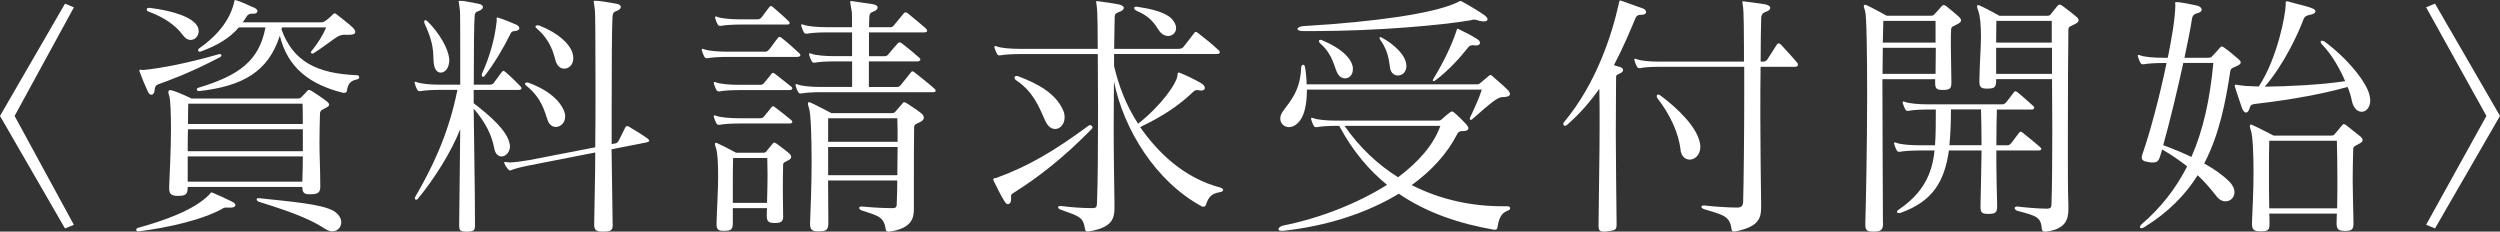
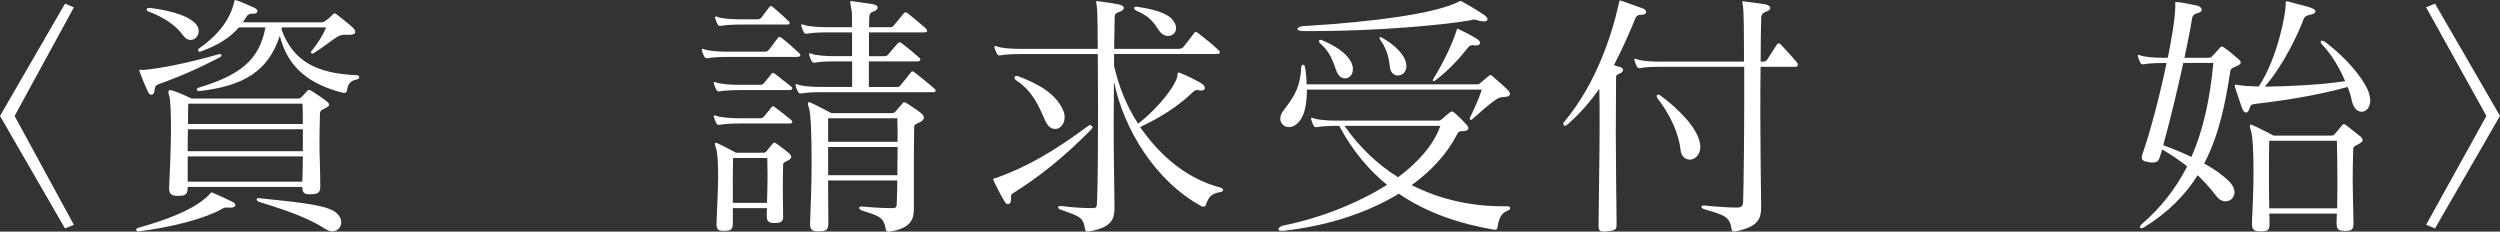
<svg xmlns="http://www.w3.org/2000/svg" id="_レイヤー_2" data-name="レイヤー_2" viewBox="0 0 564.98 52.34">
  <rect x="0" y="0" width="564.98" height="52.34" fill="#333333" stroke="none" />
  <defs>
    <style>
      .cls-1 {
        fill: #fff;
      }
    </style>
  </defs>
  <g id="_デザイン" data-name="デザイン">
    <g>
      <path class="cls-1" d="M14.69,51.63L0,26.2,14.69.83l2.01.83L3.3,26.2l13.39,24.6-2.01.83Z" />
      <path class="cls-1" d="M51.27,46.91c-.35,0-.65,0-.77.12-4.6,2.66-12.63,4.43-19.12,5.25h-.18c-.29,0-.41-.18-.41-.35s.12-.35.29-.41c6.02-1.65,12.92-4.07,16.34-7.67.12-.18.18-.35.41-.35.06,0,.12,0,.24.06,1.71.71,2.77,1.24,4.48,2.06.41.24.65.47.65.71,0,.35-.41.59-1.06.59h-.88ZM32.51,15.81c3.95-.41,9.68-1.48,16.88-3.54.12,0,.18-.06.24-.06.24,0,.41.12.41.29s-.12.35-.41.47c-6.73,3.54-11.86,5.37-13.87,6.08-.59.24-.77.59-.83,1.42-.06.59-.35.94-.71.94-.29,0-.59-.24-.77-.65-.59-1.24-1.36-3.07-1.89-4.54-.06-.12-.06-.24-.06-.29,0-.18.06-.18.18-.18s.41.06.71.06h.12ZM33.8,1.77c5.31.65,9.79,2.12,10.86,4.25.18.35.24.65.24,1,0,1.12-.83,2.01-1.83,2.01-.59,0-1.24-.35-1.77-1.12-1.53-2.12-4.19-4.01-7.79-5.31-.24-.06-.35-.29-.35-.47s.12-.35.47-.35h.18ZM72.39,42.13c0,1.42-.59,1.77-2.18,1.77h-.3c-1.18,0-1.59-.41-1.59-1.65h-25.9c0,1.65-.41,2.01-2.12,2.01h-.24c-1.24,0-1.83-.41-1.83-1.65v-.35c.12-3.36.41-8.61.41-12.98,0-3.72-.12-6.84-.41-7.67-.12-.3-.18-.59-.18-.77,0-.3.12-.47.41-.47.12,0,.24,0,.35.06,1.59.41,4.48,1.83,4.48,1.83h24.02c.53,0,.59-.12.89-.41.41-.41.83-.83,1.18-1.24.18-.18.29-.29.41-.29.18,0,.35.06.65.24.89.53,2.6,1.71,3.36,2.3.35.3.59.53.59.77s-.18.47-.71.71c-.77.47-1.3.53-1.36,1.24-.06,2.01-.12,4.25-.12,6.9s.18,5.72.18,9.44v.24ZM68.44,29.21h-25.96c-.06,1.48-.06,3.19-.06,4.96h26.02v-4.96ZM42.42,35.34v5.72h25.9c.06-1.65.12-3.66.12-5.72h-26.02ZM42.54,23.43s-.06,1.89-.06,4.6h25.96c0-2.71-.06-4.6-.06-4.6h-25.84ZM77.94,7.85c-.71,0-1.18.12-2.01.65-1.48,1-3.19,2.36-5.07,3.54-.06.06-.18.06-.24.06-.24,0-.35-.12-.35-.29,0-.06,0-.12.06-.18,1.48-1.83,2.66-3.66,3.36-5.43h-9.97c0,.12-.06.3-.12.41,2.6,7.26,7.97,10.03,17.11,10.39.29,0,.47.24.47.41,0,.24-.12.47-.47.53-1.65.35-2.07,1-2.36,2.77-.06.18-.41.29-.65.29-.12,0-.24-.06-.3-.06-7.26-1.83-12.39-5.55-14.16-12.86-2.66,8.2-8.44,11.39-18.23,12.51h-.06c-.29,0-.47-.18-.47-.41,0-.12.12-.29.35-.35,9.2-2.77,13.75-6.08,15.16-13.63h-6.02c-2.06,2.42-4.84,4.07-8.56,5.43-.12.06-.24.06-.29.06-.24,0-.35-.18-.35-.35,0-.12.06-.29.24-.41,4.72-3.3,7.08-6.9,7.91-10.44.06-.35.06-.47.18-.47s.24.06.53.12c1.3.41,2.6,1.12,3.95,1.65.41.24.59.47.59.71,0,.35-.29.59-.83.59h-.47c-.53,0-.89.24-1.18.71-.24.41-.53.83-.83,1.24h17.82c.35,0,.47-.06.83-.3.71-.47,1.48-1.24,1.71-1.48.12-.18.29-.24.41-.24s.29.06.47.24c.59.47,2.89,2.24,3.6,2.95.41.41.59.71.59,1,0,.41-.41.65-1.3.65h-1.06ZM58.59,44.79c7.02.77,14.1,1.3,16.82,2.89,1.18.71,1.71,1.71,1.71,2.54,0,1.12-.83,2.06-2.01,2.06-.47,0-1-.18-1.59-.53-2.54-1.65-5.9-3.36-14.99-6.14-.35-.12-.53-.35-.53-.59,0-.12.12-.24.41-.24h.18Z" />
-       <path class="cls-1" d="M105.25,52.34c-1.3,0-1.48-.35-1.48-1.42v-.18c.06-6.67.18-14.81.24-21.54-2.12,5.37-6.08,11.51-9.56,15.7-.12.18-.29.24-.41.24-.18,0-.29-.18-.29-.35,0-.12.06-.24.12-.35,3.48-6.02,7.43-13.69,9.5-24.13h-4.01c-1.65,0-3.6.12-4.31.29h-.24c-.24,0-.35-.06-.53-.35-.18-.35-.41-.83-.53-1.3,0-.12-.06-.18-.06-.29s.06-.18.18-.18.24.06.41.12c.94.35,3.07.53,5.07.53h4.66c0-9.62,0-16.17-.06-16.64-.12-1.3-.29-1.89-.29-2.12,0-.18.06-.18.29-.18h.35c.47,0,1.95.3,3.78.65.71.12,1.06.41,1.06.77,0,.29-.35.71-1.12.94-.83.29-.71.83-.77,1.36-.12,1.53-.18,7.02-.18,15.22h3.54c.41,0,.65,0,.94-.35s1.42-1.95,1.83-2.48c.18-.18.29-.29.41-.29s.24.12.41.24c.94.77,2.77,2.54,3.36,3.19.24.24.29.41.29.53,0,.24-.24.35-.71.35h-10.09v3.01c3.78,2.89,7.67,6.31,8.14,9.26,0,.18.06.29.06.47,0,1.36-1,2.3-1.89,2.3-.71,0-1.42-.53-1.65-1.77-.53-3.01-2.06-6.08-4.66-9.03.06,7.55.29,16.99.29,25.96v.24c0,1.18-.06,1.59-1.83,1.59h-.29ZM98.17,15.05c-.59-2.18.53-3.84-2.24-9.79-.06-.12-.06-.24-.06-.35,0-.24.06-.35.24-.35s.35.12.53.29c2.36,2.3,4.9,6.2,4.9,8.91,0,.12-.06.3-.06.47-.18,1.42-1.06,2.18-1.89,2.18-.59,0-1.18-.47-1.42-1.36ZM112.22,4.19c0-.12,0-.24.18-.24.06,0,.18.06.24.06,1.36.41,2.66,1,3.84,1.48.53.18.89.53.89.89,0,.29-.3.59-1.12.65-.59.06-.65.12-1,.83-1.48,3.01-3.6,6.55-5.66,9.21-.12.18-.29.29-.41.29-.18,0-.29-.12-.29-.35,0-.12,0-.24.06-.41,1.77-3.95,2.83-7.67,3.3-11.8v-.59ZM138.47,50.69c0,1.24-.24,1.65-2.07,1.65h-.29c-1.36,0-1.83-.41-1.83-1.53v-.06c.06-5.25.24-10.86.24-16.29l-14.75,2.89c-1.59.29-3.48.77-4.13,1.06-.18.06-.24.12-.35.12-.18,0-.29-.12-.47-.29-.24-.3-.59-.71-.77-1.18-.06-.12-.12-.24-.12-.29,0-.12.06-.18.24-.18.12,0,.24.06.35.06.18,0,.35.06.59.06,1.12,0,2.83-.24,4.48-.53l14.93-2.89c.06-4.9.06-9.68.06-13.93,0-9.44-.06-16.4-.12-16.88-.12-1.3-.29-1.89-.29-2.12,0-.18.06-.18.29-.18h.35c.47,0,2.6.3,4.43.65.71.12,1.06.41,1.06.77,0,.29-.35.71-1.12.94-.83.29-.71,1-.77,1.53-.12,1.83-.18,9.85-.18,20.77v7.73l.94-.18c.24-.06.53-.35.65-.59.65-1.24,1-2.07,1.53-3.07.12-.18.24-.24.41-.24.12,0,.24.06.35.12,1.3.77,3.13,1.89,4.19,2.66.24.18.41.35.41.53s-.24.29-.71.41l-7.79,1.53c.06,5.31.18,10.97.24,16.76v.18ZM123.78,27.2c-.71-1.95-1.3-4.96-4.78-7.79-.24-.18-.35-.35-.35-.47,0-.18.18-.29.41-.29.12,0,.29,0,.41.06,4.84,1.77,7.08,4.25,7.91,6.14.24.53.35,1.06.35,1.48,0,1.42-1.06,2.36-2.12,2.36-.71,0-1.48-.47-1.83-1.48ZM121.54,5.72c.12,0,.24,0,.35.06,4.37,1.71,6.84,4.13,7.49,6.2.12.41.18.83.18,1.18,0,1.48-1,2.36-2.06,2.36-.77,0-1.53-.53-1.89-1.65-.53-1.89-1.18-4.72-4.25-7.38-.24-.18-.35-.35-.35-.47,0-.18.18-.29.47-.29h.06Z" />
      <path class="cls-1" d="M164.25,12.86c-1.65,0-3.6.12-4.31.29h-.24c-.24,0-.35-.06-.53-.35-.18-.35-.41-.83-.53-1.3,0-.12-.06-.18-.06-.29s.06-.18.18-.18.24.06.41.12c.94.35,3.07.53,5.07.53h8.73c.29,0,.59-.18.77-.41.89-1.06,1.12-1.53,2.07-2.71.12-.18.24-.24.35-.24s.29.12.47.24c1.48,1.12,3.36,2.89,3.95,3.42.24.18.29.35.29.53s-.24.35-.77.35h-15.87ZM166.97,20.36c-1.65,0-3.6.12-4.31.29h-.24c-.24,0-.35-.06-.53-.35-.18-.35-.41-.83-.53-1.3,0-.12-.06-.18-.06-.3s.06-.18.18-.18.24.06.41.12c.94.35,3.07.53,5.07.53h4.78c.3,0,.47,0,.83-.29.29-.29,1.18-1.48,1.77-2.18.12-.18.24-.24.35-.24s.24.06.47.24c.65.53,3.13,2.42,3.66,2.89.18.12.24.29.24.41,0,.18-.24.35-.59.35h-11.51ZM166.97,27.91c-1.65,0-3.6.12-4.31.29h-.24c-.24,0-.35-.06-.53-.35-.18-.35-.41-.83-.53-1.3,0-.12-.06-.18-.06-.3s.06-.18.18-.18.24.06.41.12c.94.35,3.07.53,5.07.53h4.78c.3,0,.47,0,.83-.29.29-.29,1.18-1.48,1.77-2.18.12-.18.24-.24.35-.24s.24.06.47.24c.71.53,3.07,2.36,3.66,2.89.18.18.24.29.24.41,0,.24-.24.35-.59.35h-11.51ZM167.26,5.55c-1.65,0-3.6.12-4.31.29h-.24c-.24,0-.35-.06-.53-.35-.18-.35-.41-.83-.53-1.3,0-.12-.06-.18-.06-.29s.06-.18.18-.18.24.06.41.12c.94.35,3.07.53,5.07.53h3.89c.29,0,.47,0,.83-.29.29-.29,1.3-1.77,1.89-2.48.12-.18.24-.24.35-.24s.24.06.47.24c.65.53,3.3,2.89,3.54,3.19.18.18.24.29.24.41,0,.24-.24.35-.59.35h-10.62ZM177,48.8c0,1.3-.47,1.59-1.95,1.59h-.12c-1.18,0-1.65-.35-1.65-1.59v-.24c0-.53.06-1.06.06-1.53h-7.73v3.36c0,1.48-.41,1.77-1.95,1.77h-.24c-1.06,0-1.48-.35-1.48-1.36v-.41c.06-2.95.35-7.02.35-10.5,0-2.95-.12-5.43-.47-6.37-.18-.47-.24-.77-.24-.94,0-.24.06-.3.24-.3.12,0,.29.06.47.18,1,.41,4.07,2.06,4.07,2.06h6.02c.53,0,.71-.12.83-.35.3-.35,1.06-1.3,1.36-1.65.12-.18.24-.29.41-.29.12,0,.29.06.53.24.77.59,2.24,1.65,2.89,2.24.24.24.41.53.41.77s-.18.53-.71.77c-.71.41-1.12.41-1.12,1.06-.06,2.07-.06,4.01-.06,6.2,0,1.53.06,3.19.06,5.07v.24ZM173.34,45.85c.06-2.36.12-4.43.12-6.31,0-1.36-.06-2.6-.06-3.84h-7.73c-.06,2.01-.06,4.07-.06,6.67v3.48h7.73ZM185.44,20.83c-1.65,0-3.6.12-4.31.29h-.24c-.24,0-.35-.06-.53-.35-.18-.35-.41-.83-.53-1.3,0-.12-.06-.18-.06-.29s.06-.18.18-.18.24.06.41.12c.94.35,3.07.53,5.07.53h7.14v-5.78h-4.07c-1.65,0-3.6.12-4.31.29h-.24c-.24,0-.35-.06-.53-.35-.18-.35-.41-.83-.53-1.3,0-.12-.06-.18-.06-.29s.06-.18.18-.18.24.06.41.12c.94.35,3.07.53,5.07.53h4.07v-5.37h-5.84c-1.65,0-3.6.12-4.31.29h-.24c-.24,0-.35-.06-.53-.35-.18-.35-.41-.83-.53-1.3,0-.12-.06-.18-.06-.29s.06-.18.18-.18.24.06.41.12c.94.35,3.07.53,5.07.53h5.84c0-1.95,0-3.36-.06-3.54-.18-1.18-.35-1.83-.35-2.12,0-.18.06-.24.24-.24.06,0,.24,0,.47.06,1.48.24,3.3.47,4.43.65.71.12,1.06.41,1.06.77,0,.3-.35.71-1.06.94-.77.24-.83.83-.83,1.36v.18c0,.47-.06,1.12-.06,1.95h4.84c.29,0,.47-.06.77-.41.47-.59,1.77-2.12,2.24-2.71.12-.18.29-.24.41-.24.18,0,.29.06.53.24.94.77,3.25,2.66,3.95,3.3.24.24.41.47.41.59,0,.29-.29.41-.83.41h-12.33v5.37h3.6c.3,0,.59-.18.77-.41.89-1.06,1.36-1.65,2.18-2.54.12-.12.24-.18.35-.18.18,0,.29.06.47.18,1.48,1.12,3.36,2.71,3.95,3.25.24.18.29.35.29.53s-.24.35-.77.35h-10.86v5.78h6.25c.3,0,.47,0,.83-.29.29-.3,1.83-2.3,2.42-3.01.12-.12.18-.24.35-.24.12,0,.24.06.47.24.77.59,3.89,3.07,4.54,3.72.18.18.24.29.24.41,0,.24-.24.35-.59.35h-25.49ZM200.72,52.34c-.41,0-.53-.24-.59-.65-.35-2.95-2.36-3.07-5.37-4.13-.35-.12-.59-.35-.59-.59,0-.18.18-.29.53-.29h.18c1.12.12,4.25.35,6.25.35h.53c.94,0,1-.29,1-1.18.06-1.65.12-3.36.12-5.07h-15.64c0,3.3.06,6.73.06,9.5,0,1.65-.41,2.01-2.12,2.01h-.24c-1.24,0-1.77-.41-1.77-1.59v-.41c.12-3.01.35-8.5.35-13.69,0-5.66-.18-10.98-.59-12.16-.18-.47-.24-.83-.24-1,0-.24.06-.35.24-.35.12,0,.29.06.53.18,1.06.47,4.54,2.3,4.54,2.3h13.51c.65,0,.77-.12,1-.41.29-.35,1.06-1.24,1.48-1.71.18-.24.29-.35.47-.35.12,0,.29.06.65.29,1,.65,2.3,1.48,3.3,2.3.24.24.47.53.47.89s-.24.71-.83,1c-.94.47-1.36.47-1.36,1.24-.06,3.07-.06,8.02-.06,12.51v5.9c0,2.06-.47,4.43-5.66,5.13h-.18ZM187.15,26.73v5.31h15.7c0-1.95,0-3.78-.06-5.31h-15.64ZM187.15,33.22v6.37h15.64c0-2.18.06-4.31.06-6.37h-15.7Z" />
      <path class="cls-1" d="M228.5,45.08c0,.65-.35,1.06-.71,1.06-.24,0-.47-.18-.71-.53-1.06-1.71-1.71-3.13-2.48-4.66-.12-.18-.12-.35-.12-.41,0-.35.41-.24.71-.35,7.02-2.54,12.92-5.96,20.83-11.8.12-.06.24-.12.29-.12.29,0,.59.24.59.53,0,.12-.06.24-.24.41-6.31,6.43-11.98,10.86-17.82,14.52-.29.18-.35.41-.35.65v.71ZM245.79,52.34c-.41,0-.53-.24-.59-.65-.47-2.66-1.18-2.77-5.49-4.31-.35-.12-.59-.35-.59-.53s.18-.29.47-.29h.24c2.36.29,4.6.47,7.02.47,1,0,1-.29,1.06-1.18.18-3.95.24-12.75.24-21.36,0-4.37-.06-8.61-.06-12.27h-17.7c-1.65,0-3.6.12-4.31.29h-.24c-.24,0-.35-.06-.53-.35-.18-.35-.41-.83-.53-1.3,0-.12-.06-.18-.06-.29s.06-.18.18-.18.24.06.41.12c.94.35,3.07.53,5.07.53h17.7c0-4.25-.06-7.38-.12-8.38-.06-1.36-.24-1.95-.24-2.24,0-.12.06-.18.18-.18.06,0,.24.06.41.06,1.3.18,3.13.41,4.6.71.71.18,1.06.47,1.06.77,0,.35-.35.71-1.12.94-.83.29-.94.65-.94,1.18-.06,1.71-.06,4.43-.12,7.14h14.63c.41,0,.83-.18,1-.41,1-1.24,1.59-2.01,2.48-3.19.12-.18.24-.24.35-.24s.29.12.47.24c1.53,1.18,3.01,2.36,4.66,3.89.24.18.29.35.29.53s-.24.35-.77.35h-23.13v2.71c1,4.31,2.71,8.91,5.43,13.04,5.13-4.01,8.91-9.26,8.91-11.09,0-.35.12-.47.29-.47.12,0,.24.06.41.12,1.42.59,3.13,1.42,4.48,2.18.71.41,1,.83,1,1.18s-.29.59-.89.59c-.12,0-.29-.06-.41-.06-.18,0-.29-.06-.41-.06-.47,0-.71.18-1.12.59-2.95,2.77-6.37,5.19-11.8,7.79,3.89,5.55,9.68,11.45,18.23,13.69.3.12.53.29.53.53,0,.18-.24.41-.71.47-2.01.35-2.6,1.12-3.19,2.89-.06.29-.35.41-.65.41-.06,0-.18,0-.24-.06-10.44-5.61-17.7-17.41-19.89-28.26,0,3.36-.06,6.9-.06,10.5,0,6.2.12,12.33.18,17.17v.77c0,2.6-.47,4.6-5.96,5.49h-.18ZM229.74,17.17c.12,0,.18,0,.35.06,4.43,1.65,8.56,3.89,10.21,7.79.24.53.29,1.06.29,1.53,0,1.48-1,2.6-2.12,2.6-.83,0-1.65-.53-2.24-1.83-1.53-3.42-2.77-6.61-6.55-9.15-.29-.18-.41-.41-.41-.65,0-.18.12-.35.41-.35h.06ZM257,1.53c2.77.41,6.25,1.12,7.79,2.71.71.77,1,1.48,1,2.12,0,1-.83,1.77-1.77,1.77-.71,0-1.53-.35-2.18-1.36-1.12-1.71-2.01-3.07-5.07-4.37-.29-.18-.47-.35-.47-.59,0-.18.18-.29.53-.29h.18Z" />
      <path class="cls-1" d="M337.66,51.92c-7.79-1.36-15.16-3.78-21.54-8.14-7.2,4.37-16.29,7.32-26.14,8.38h-.35c-.53,0-.71-.18-.71-.35,0-.3.47-.71,1-.83,8.08-1.59,16.7-4.9,23.54-9.21-4.07-3.3-7.67-7.55-10.62-12.98-.06-.12-.12-.24-.18-.35h-.71c-1.65,0-3.6.12-4.31.29h-.24c-.24,0-.35-.06-.53-.35-.18-.35-.41-.83-.53-1.3,0-.12-.06-.18-.06-.29s.06-.18.18-.18.24.06.41.12c.94.35,3.07.53,5.07.53h23.13c.41,0,.59-.12.94-.47.47-.47,1.24-1.06,1.71-1.42.18-.12.29-.18.41-.18s.24.06.41.18c.88.71,2.3,2.12,2.77,2.66.35.41.53.71.53.94,0,.35-.35.65-1.06.65h-.24c-.53,0-.94.12-1.18.59-2.24,4.43-5.78,8.32-10.33,11.62,6.61,3.36,13.69,4.78,20.42,4.78h1.18c.47,0,.65.24.65.41,0,.24-.12.41-.41.53-.89.35-2.01.83-2.42,3.66-.06.41-.12.71-.59.71h-.24ZM295.35,20.24c0,3.3-.53,6.73-2.71,8.08-.47.29-.94.41-1.36.41-1.06,0-1.95-.83-1.95-1.95,0-.47.18-1,.53-1.53,1.3-1.95,3.95-4.31,4.19-9.85,0-.53.24-.77.47-.77.18,0,.35.18.41.59.12.53.18,1.18.24,1.83.06.59.12,1.3.12,2.01h38.47c.35,0,.53-.06.83-.35.35-.29,1.53-1.24,1.77-1.48.18-.18.35-.29.47-.29.18,0,.29.12.47.29,1.12,1,2.54,2.18,3.36,3.01.35.35.59.71.59,1,0,.41-.53.71-1.77.71-.89,0-2.3,1-6.79,5.02-.06.06-.18.12-.29.12s-.24-.12-.24-.29c0-.06,0-.12.06-.24,1.18-2.48,2.07-4.43,2.66-6.31h-39.53ZM294.52,7.02c-.94,0-1.3-.24-1.3-.47,0-.3.53-.59,1.3-.65,16.88-1,29.21-2.89,34.46-5.19.59-.24.77-.47,1.06-.47.18,0,.35.06.59.24.71.35,3.6,2.06,4.84,2.95.47.35.71.71.71.94,0,.3-.3.47-.89.47-.29,0-.71-.06-1.12-.18-.53-.18-.83-.24-1.06-.24-.29,0-.47.12-.89.18-6.08,1.06-20.95,2.42-35.23,2.42h-2.48ZM305.74,15.64c0,1.3-.83,2.07-1.77,2.07-.59,0-1.18-.29-1.59-.94-.83-1.24-1-4.31-3.95-6.9-.3-.24-.35-.47-.35-.59,0-.18.12-.29.35-.29.12,0,.29.06.41.12,4.72,2.01,6.67,4.31,6.9,6.2v.35ZM303.85,28.44c3.48,5.02,7.61,8.79,12.1,11.62,4.6-3.42,8.08-7.38,9.56-11.62h-21.66ZM317.83,15.11c-.12,1.3-1,1.95-1.89,1.95-.77,0-1.53-.47-1.77-1.53-.24-1.12-.18-3.66-2.18-6.43-.18-.24-.24-.41-.24-.53s.06-.18.18-.18.29.06.47.18c2.6,1.42,5.43,3.95,5.43,6.31v.24ZM333.47,10.27c-.24,0-.41-.06-.65-.06-.35,0-.71.12-.94.41-2.01,2.54-4.6,5.37-7.43,7.49-.24.18-.41.24-.53.24-.06,0-.12-.06-.12-.12,0-.12.06-.3.24-.59,1.95-3.19,4.01-7.26,5.13-10.74.06-.3.12-.41.24-.41.06,0,.18.06.29.12,1.36.65,2.83,1.36,4.25,2.3.35.24.53.53.53.77,0,.29-.29.59-.89.59h-.12Z" />
      <path class="cls-1" d="M365.33,50.8c0,1.24-.41,1.24-2.12,1.48-.29.06-.53.06-.77.06-1,0-1.18-.41-1.18-1.3v-.18c.06-8.32.24-15.75.24-22.07,0-3.19,0-6.08-.06-8.73-1.95,2.77-4.31,5.55-7.2,8.08-.24.18-.41.3-.59.3s-.35-.18-.35-.41c0-.12.06-.35.24-.53,7.26-8.73,10.74-19.71,12.27-26.55.12-.41.06-.83.35-.83.06,0,.18,0,.29.06,1.59.59,3.07,1.12,4.78,1.71.41.12.77.47.77.83s-.35.65-1.42.65c-.41,0-.83.29-.94.65-1.36,3.25-2.89,6.9-4.9,10.68.35.18.83.29,1.3.41.41.12.77.41.77.71s-.24.59-.94.89c-.65.24-.65.29-.65,1.12,0,3.3-.06,7.67-.06,12.57,0,6.14.12,13.1.18,20.3v.12ZM391.82,52.34c-.35,0-.47-.24-.53-.65-.35-3.19-2.66-3.25-6.2-4.43-.35-.12-.59-.35-.59-.53s.18-.29.47-.29h.24c2.54.29,5.66.47,7.43.47,1,0,1.3-.53,1.3-1.42.12-4.48.24-14.93.24-24.43v-5.96h-19.47c-1.65,0-3.3.12-4.01.29h-.24c-.24,0-.35-.06-.53-.35-.18-.35-.41-.83-.53-1.3,0-.12-.06-.18-.06-.29s.06-.18.18-.18.24.06.41.12c.94.35,2.77.53,4.78.53h19.41v-3.07c0-4.13-.06-7.2-.12-8.2-.06-1.36-.24-1.95-.24-2.18,0-.12,0-.18.12-.18s.24,0,.47.06c.47.06,3.78.47,4.66.65.71.18,1.06.47,1.06.77,0,.35-.35.71-1.12.94-.83.29-.94,1-.94,1.53-.06,2.24-.12,5.66-.12,9.68h.47c.41,0,.59,0,1-.41.24-.35,1.83-2.83,2.18-3.42.12-.18.3-.29.47-.29.12,0,.29.12.47.29.77.83,2.89,3.13,3.6,4.01.18.18.24.41.24.53,0,.29-.24.47-.65.47h-7.79c-.06,3.42-.06,7.26-.06,11.09,0,7.08.12,14.34.18,19.88v.65c0,2.66-.53,4.54-5.96,5.61h-.24ZM379.78,33.81c-.41-3.72-2.36-7.97-5.19-11.56-.12-.18-.18-.35-.18-.53s.12-.35.29-.35.35.06.59.24c3.78,2.83,8.26,7.08,8.91,10.86.06.24.06.47.06.71,0,1.83-1.24,2.89-2.42,2.89-.94,0-1.89-.71-2.07-2.24Z" />
-       <path class="cls-1" d="M425.56,50.39c0,1.59-.47,1.95-2.12,1.95h-.24c-1.24,0-1.65-.35-1.65-1.53v-.47c.12-3.95.41-17.29.41-28.91,0-9.56-.12-18-.47-19-.18-.47-.29-.83-.29-1,0-.24.12-.35.29-.35.12,0,.3.06.53.18,1.06.47,4.37,2.3,4.37,2.3h9.91c.59,0,.71-.18.94-.41.35-.35,1.18-1.3,1.53-1.71.18-.18.29-.29.47-.29s.35.06.59.24c.83.65,2.12,1.71,2.83,2.36.3.29.53.59.53.83,0,.29-.24.59-.83.88-.83.47-1.36.47-1.42,1.18-.06.83-.06,1.83-.06,2.89v1.06c0,2.48.12,5.31.12,7.73v.35c0,1.36-.35,1.65-1.95,1.65h-.24c-1.18,0-1.48-.41-1.48-1.59v-.83h-11.92c0,12.04.12,27.14.12,32.45v.06ZM425.5,10.8c0,1.83-.06,3.78-.06,5.9h11.98c0-1.95.06-4.01.06-5.9h-11.98ZM437.42,4.72h-11.8c-.06,1.3-.06,3.01-.12,4.9h11.92v-4.9ZM449.11,48.33c-1.24,0-1.53-.41-1.53-1.59v-.41c.06-3.19.18-7.91.24-12.33h-7.38c-1,7.02-3.66,11.51-10.92,14.1-.12.06-.24.06-.35.06-.29,0-.47-.12-.47-.29s.12-.29.35-.47c5.61-3.78,7.61-8.14,8.14-13.39h-3.48c-1.65,0-3.6.12-4.31.29h-.24c-.24,0-.35-.06-.53-.35-.18-.35-.41-.83-.53-1.3,0-.12-.06-.18-.06-.29s.06-.18.18-.18.24.06.41.12c.94.35,3.07.53,5.07.53h3.6c.18-2.54.18-5.19.18-8.08h-1.83c-1.65,0-3.6.12-4.31.3h-.24c-.24,0-.35-.06-.53-.35-.18-.35-.41-.83-.53-1.3,0-.12-.06-.18-.06-.29s.06-.18.18-.18.24.06.41.12c.94.35,3.07.53,5.07.53h16.76c.29,0,.47,0,.83-.3.3-.29,1.42-1.83,1.89-2.42.12-.18.24-.24.35-.24s.24.06.47.24c.77.59,2.89,2.48,3.6,3.13.12.12.18.24.18.35,0,.24-.24.41-.53.41h-7.91c-.06,2.07-.12,4.9-.12,8.08h2.36c.29,0,.47,0,.83-.29.3-.29,1.48-1.95,1.95-2.54.12-.18.24-.24.35-.24s.24.06.47.24c.77.59,3.19,2.6,3.95,3.25.18.18.24.29.24.41,0,.24-.24.35-.59.35h-9.56v2.95c0,3.07.12,6.31.18,9.38v.29c0,1.42-.41,1.71-2.01,1.71h-.24ZM447.81,32.81c0-3.19-.06-6.08-.12-8.08h-6.79c0,3.01-.12,5.66-.35,8.08h7.26ZM462.03,52.34c-.41,0-.53-.24-.59-.65-.24-2.66-1.18-2.89-5.61-4.07-.29-.12-.53-.35-.53-.59,0-.18.18-.35.47-.35h.18c1.42.18,4.66.47,6.43.47h.24c.94,0,1-.41,1-1.18.12-3.25.18-9.62.18-16.46,0-3.89-.06-7.97-.06-11.62h-12.63v.12c0,1.65-.24,2.01-1.95,2.01h-.24c-1.18,0-1.59-.35-1.59-1.53v-.47c.06-3.95.35-7.14.35-9.62,0-2.77-.18-4.72-.59-5.9-.18-.53-.3-.83-.3-1.06s.12-.29.24-.29c.18,0,.35.06.53.18,1.12.47,4.31,2.24,4.31,2.24h10.74c.53,0,.65-.12.88-.41.29-.35,1.12-1.42,1.48-1.83.18-.18.3-.29.47-.29s.35.06.59.24c.94.65,2.48,1.89,3.19,2.48.29.24.53.53.53.83s-.3.59-.89.88c-.77.47-1.42.47-1.42,1.18-.06,2.54-.12,14.99-.12,25.55,0,6.14,0,11.56.12,14.04v1c0,2.18-.47,4.6-5.25,5.13h-.18ZM463.68,4.72h-12.51s-.06,2.07-.06,4.9h12.57v-4.9ZM463.74,10.8h-12.63v5.9h12.63v-5.9Z" />
      <path class="cls-1" d="M499.08,13.04c.29,0,.53,0,.77-.24.59-.59,1.42-1.53,1.83-2.01.18-.18.29-.29.41-.29.18,0,.29.12.53.24.89.59,2.42,1.89,3.3,2.66.35.3.47.53.47.71,0,.29-.29.53-.77.77-1,.47-1.48.47-1.59,1.24-1.06,6.84-2.42,14.16-5.9,20.83,2.36,1.3,4.25,2.66,5.66,4.07.83.83,1.18,1.65,1.18,2.42,0,1.18-.88,2.06-2.01,2.06-.71,0-1.48-.35-2.12-1.24-1.12-1.42-2.42-3.01-4.19-4.66-2.77,4.43-6.67,8.44-12.16,11.8-.24.12-.41.18-.53.18-.24,0-.35-.12-.35-.29,0-.12.12-.35.29-.53,4.48-3.83,7.85-8.2,10.38-13.16-1.59-1.24-3.42-2.54-5.66-3.83-.18.59-.3,1.12-.47,1.59-.29.94-.59,1.36-1.65,1.36-.24,0-.47,0-.83-.06-1.24-.18-1.65-.47-1.65-1.06,0-.3.12-.71.29-1.18,1.42-4.01,3.72-12.39,5.31-20.18h-.83c-1.65,0-3.6.12-4.31.29h-.24c-.24,0-.35-.06-.53-.35-.18-.35-.41-.83-.53-1.3,0-.12-.06-.18-.06-.29s.06-.18.18-.18.24.06.41.12c.94.35,3.07.53,5.07.53h1.12c.94-4.6,1.65-8.91,1.71-11.86v-.06c0-.24-.06-.35-.06-.47s.06-.18.35-.18h.35c1.06.12,2.89.47,4.25.77.59.12,1.06.53,1.06.94,0,.35-.29.65-1.12.83-.53.12-.94.47-1.06,1.18-.35,2.36-1,5.43-1.71,8.85h5.37ZM493.41,14.22c-1.36,6.25-3.07,13.34-4.54,18.59,2.3.83,4.48,1.77,6.37,2.66,2.71-6.14,4.19-13.1,4.96-21.24h-6.79ZM516.54.83c0-.35,0-.53.24-.53.12,0,.24,0,.41.06,1.53.47,4.37,1.06,5.37,1.53.47.18.71.41.71.65,0,.35-.41.71-1.36.83-.53.12-1.18.35-1.36,1.06-1.12,3.01-4.31,10.03-8.73,15.16,5.25-.06,12.57-.41,18.17-1.24-1.24-2.95-3.13-6.14-5.19-8.26-.24-.24-.35-.47-.35-.65,0-.12.12-.24.29-.24s.41.06.65.24c5.07,3.72,9.91,9.56,10.21,12.63,0,.18.06.41.06.59,0,1.65-.94,2.6-1.95,2.6-.94,0-1.89-.83-2.24-2.6-.18-.89-.47-1.95-.94-3.01-7.91,2.24-16.88,3.36-20.89,3.84-1.06.12-1.06.41-1.3,1.12-.18.47-.41.83-.77.83-.29,0-.65-.3-.94-1.12-.41-1.3-1.18-3.42-1.53-4.66-.06-.12-.06-.24-.06-.29,0-.18.06-.24.24-.24.12,0,.24.06.35.06.41.06,1.12.18,1.95.24.89.06,1.89.06,2.89.12,4.19-6.37,6.08-16.29,6.08-18.53v-.18ZM529.7,52.16c-1.24,0-1.65-.41-1.65-1.71v-.29c0-.59.06-1.24.06-1.89h-15.28c.06.65.06,1.36.06,2.01v.35c0,1.36-.35,1.65-1.95,1.65h-.24c-1.24,0-1.77-.41-1.77-1.59v-.41c.12-3.01.35-7.32.35-11.33,0-4.37-.18-8.26-.59-9.44-.18-.47-.24-.83-.24-1,0-.24.06-.35.24-.35.12,0,.3.06.53.18,1.06.47,4.6,2.3,4.6,2.3h12.98c.53,0,.65-.12.89-.41.29-.35,1.24-1.42,1.53-1.83.18-.24.29-.35.47-.35s.35.06.59.29c.89.71,2.42,1.89,3.13,2.48.29.24.53.53.53.83s-.3.59-.89.89c-.77.47-1.24.47-1.24,1.18-.06,2.12-.12,4.37-.12,7.2,0,2.48.12,5.43.18,9.26v.29c0,1.42-.41,1.71-1.95,1.71h-.24ZM512.83,31.8c-.06,1.83-.06,4.43-.06,7.61,0,2.3,0,4.9.06,7.67h15.34c.06-2.12.06-4.37.06-6.49,0-3.42-.06-6.67-.12-8.79h-15.28Z" />
      <path class="cls-1" d="M548.28,50.8l13.63-24.6-13.63-24.55,2.01-.83,14.69,25.37-14.69,25.43-2.01-.83Z" />
    </g>
  </g>
</svg>